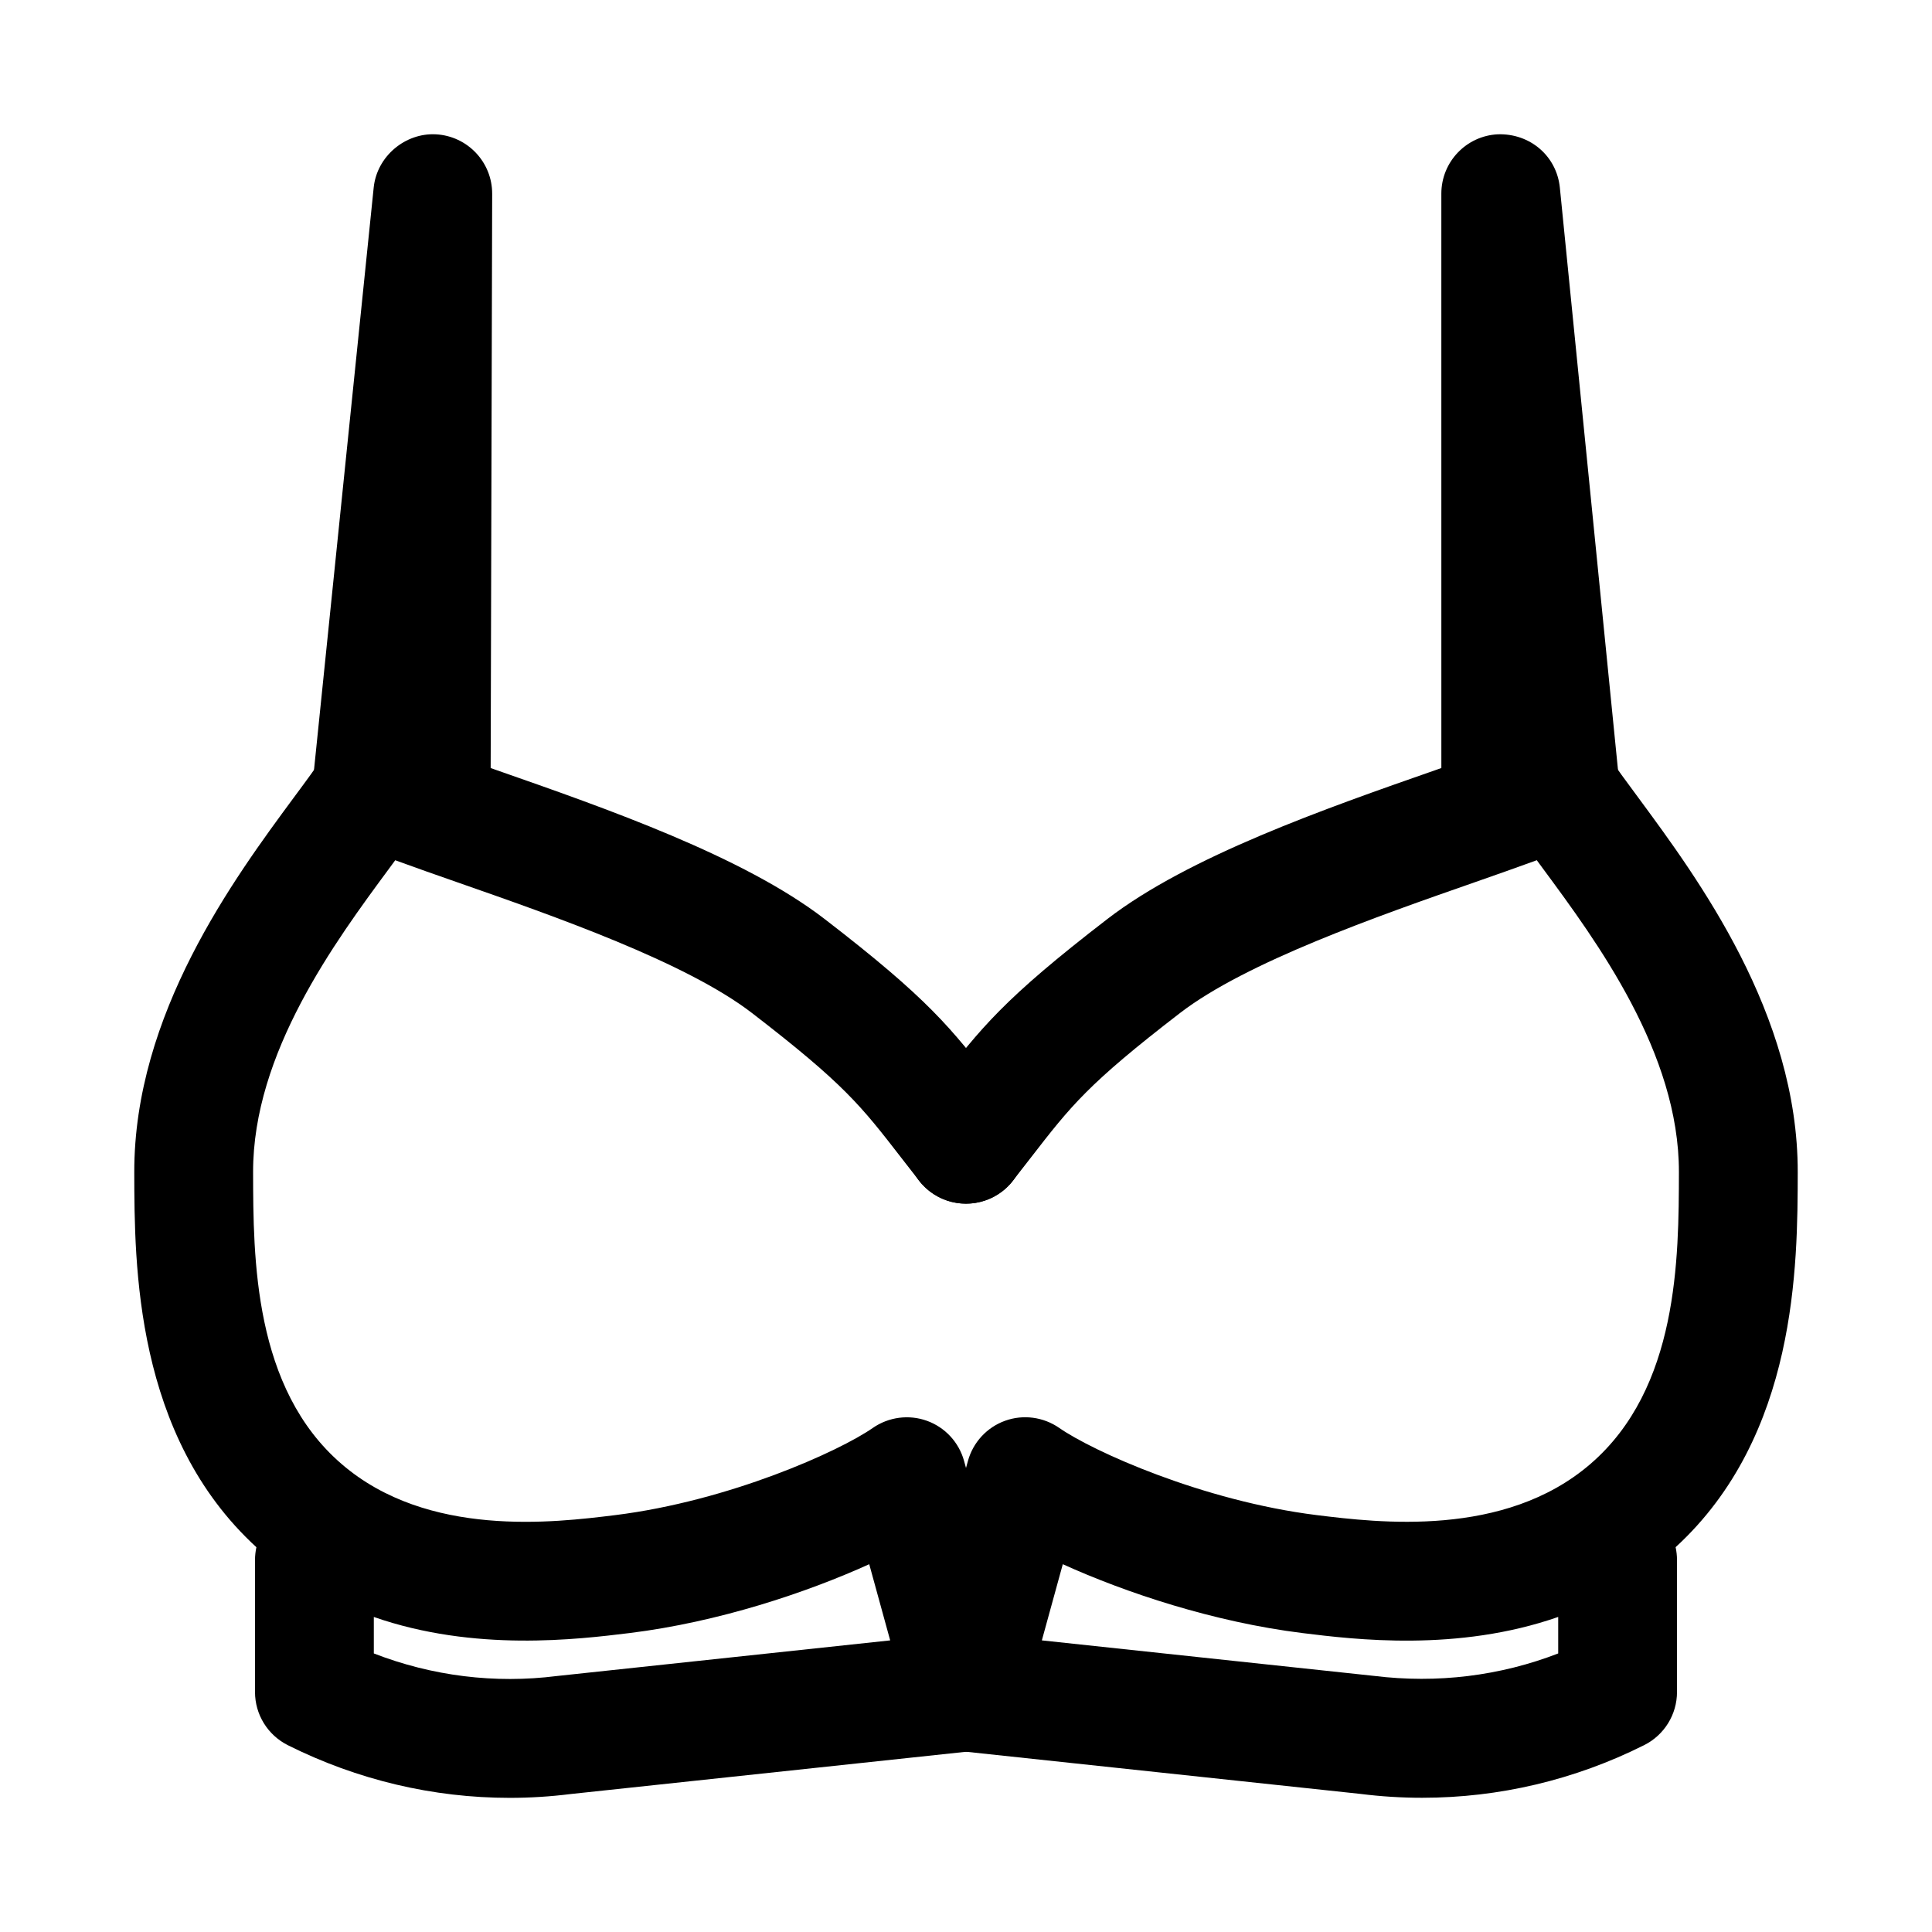
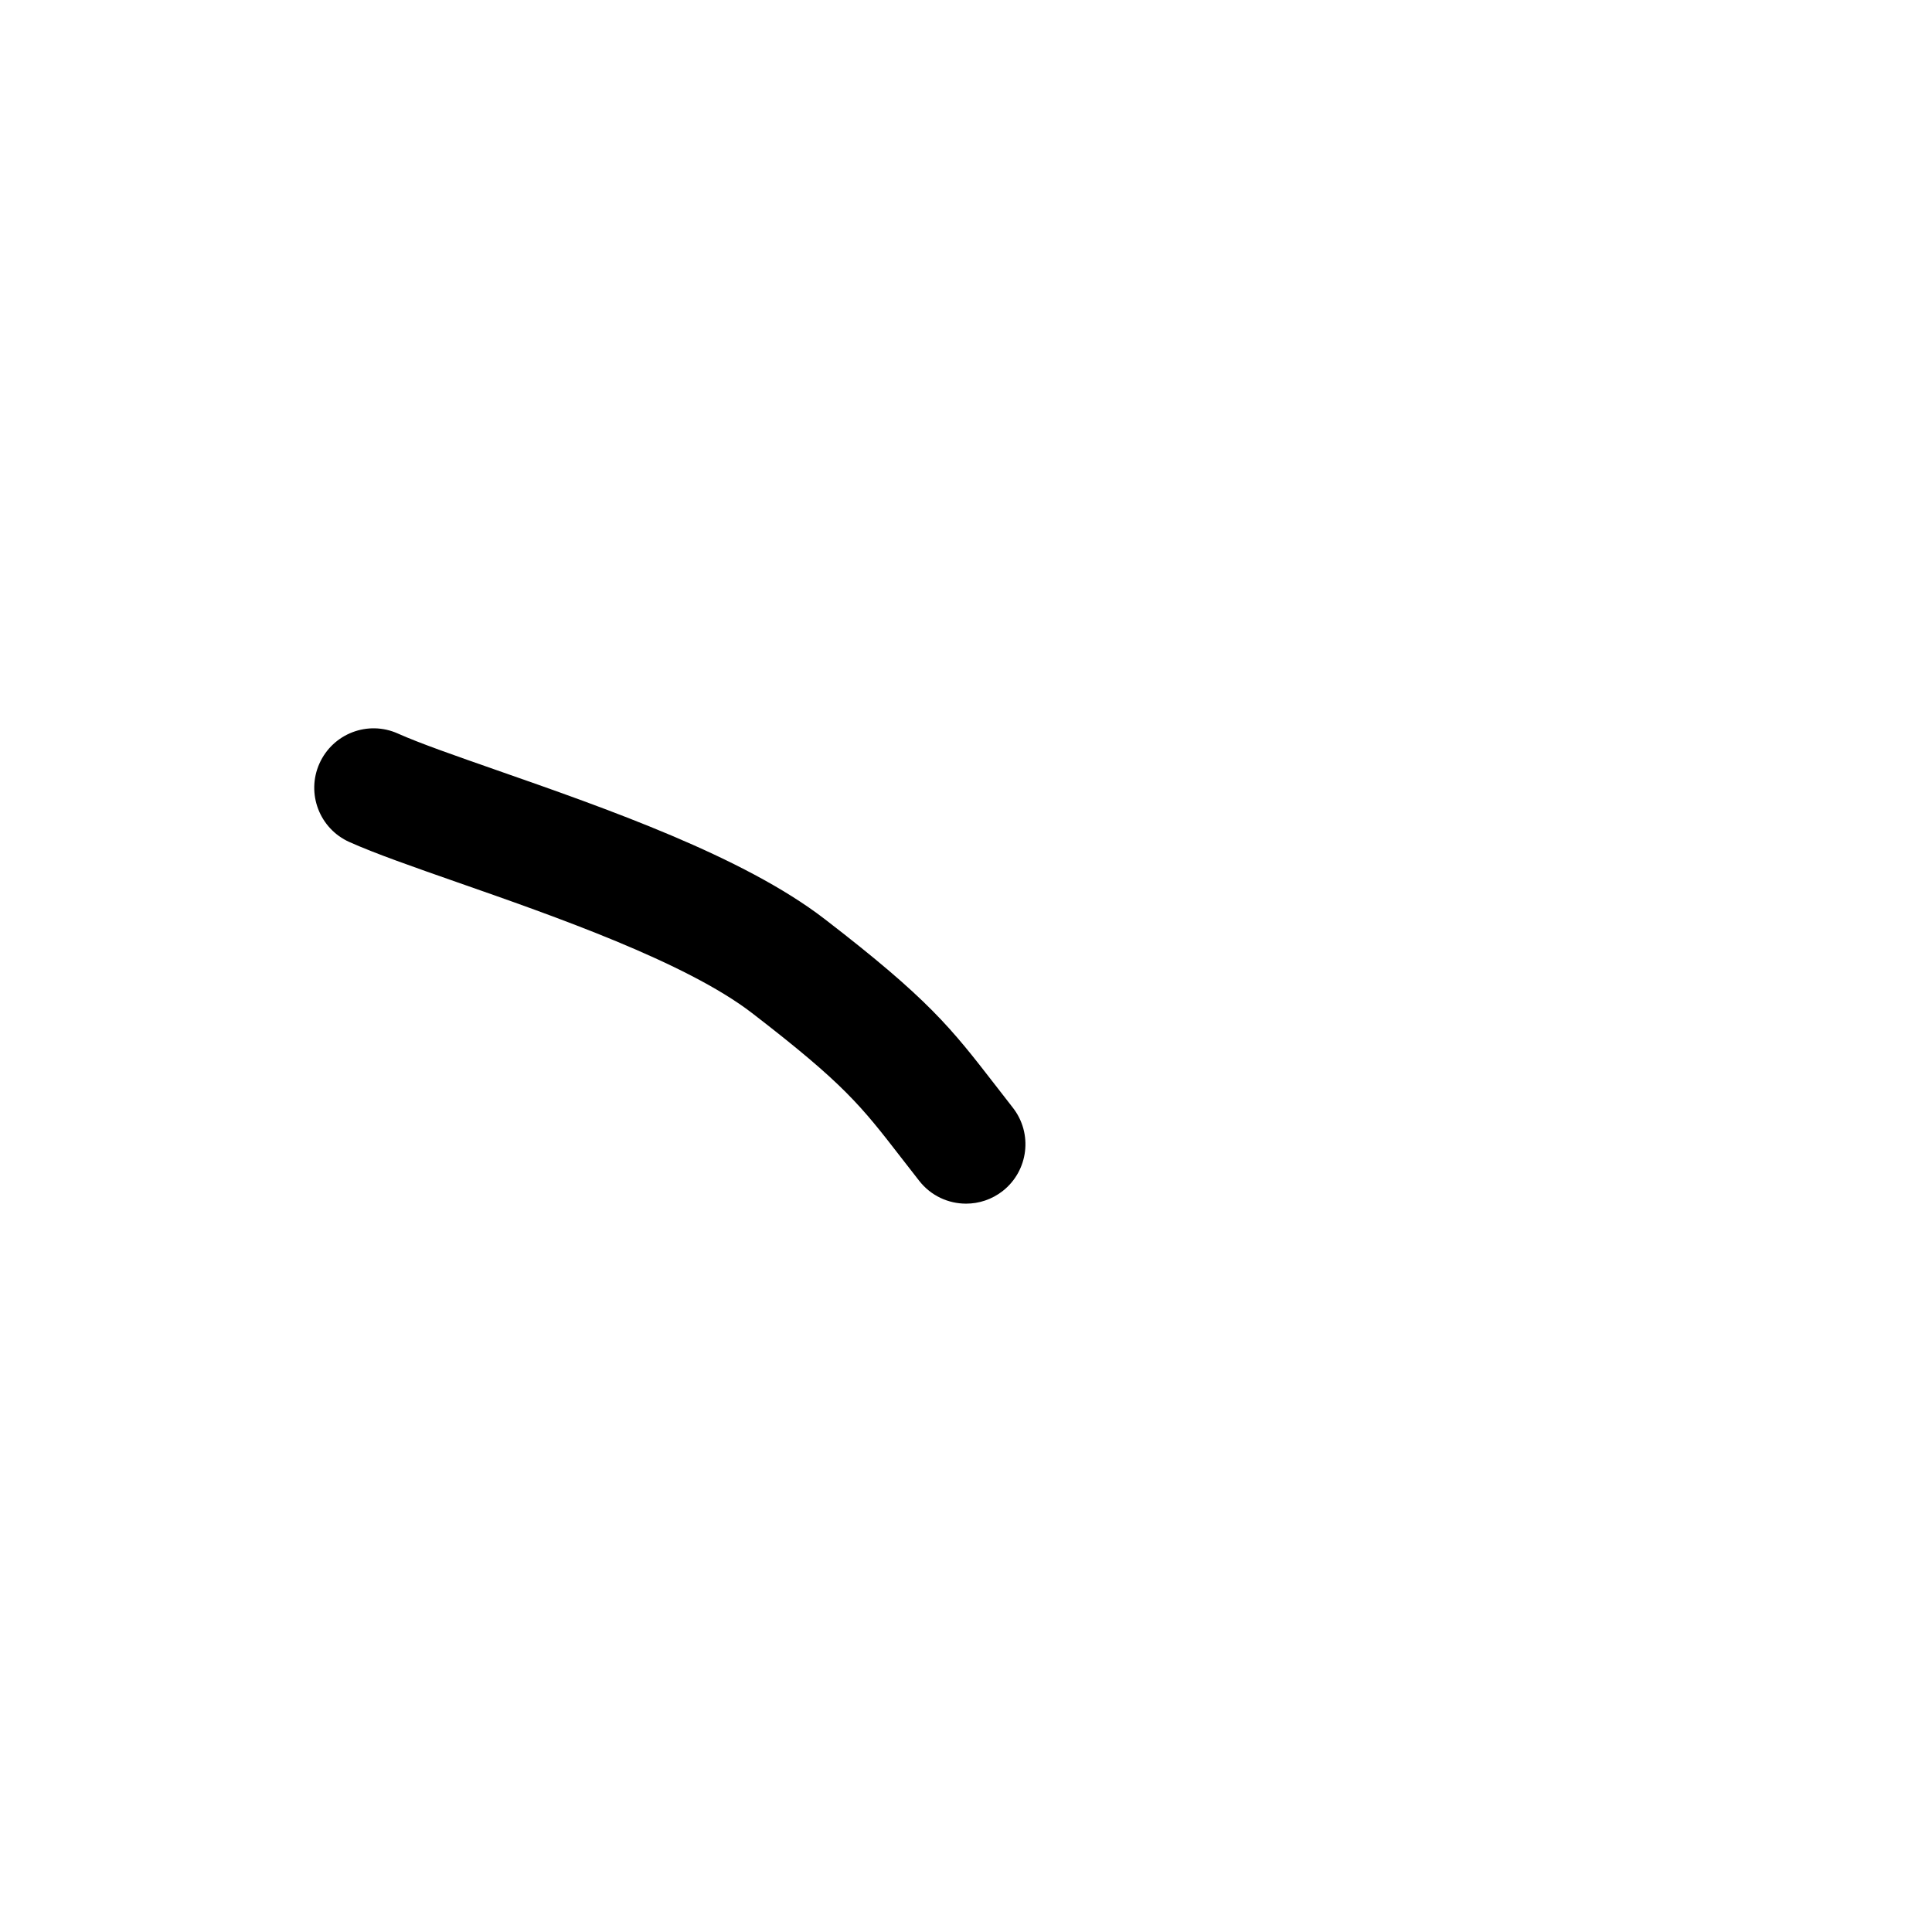
<svg xmlns="http://www.w3.org/2000/svg" fill="#000000" width="800px" height="800px" version="1.1" viewBox="144 144 512 512">
  <g>
    <path d="m400.01 462.98c-4.668 0-9.285-2.062-12.391-6.027l-4.773-6.133c-10.691-13.809-15.113-19.527-39.543-38.344-17.52-13.5-52.484-25.707-78.012-34.625-11.684-4.09-21.777-7.609-28.691-10.703-7.941-3.551-11.492-12.871-7.949-20.801 3.566-7.965 12.859-11.516 20.801-7.949 5.695 2.551 15.207 5.871 26.223 9.719 29.09 10.164 65.289 22.816 86.848 39.422 27.629 21.281 33.508 28.875 45.227 44.004l4.644 5.981c5.367 6.844 4.172 16.727-2.668 22.109-2.891 2.254-6.312 3.348-9.715 3.348z" />
-     <path d="m399.99 462.98c-3.406 0-6.828-1.09-9.711-3.352-6.844-5.383-8.035-15.266-2.668-22.109l4.644-5.981c11.715-15.129 17.598-22.727 45.227-44.004 21.555-16.605 57.758-29.258 86.848-39.422 11.016-3.844 20.527-7.164 26.223-9.719 7.887-3.519 17.234-0.016 20.801 7.949 3.543 7.934-0.008 17.25-7.949 20.801-6.91 3.09-17.004 6.609-28.691 10.703-25.531 8.918-60.492 21.125-78.012 34.625-24.43 18.82-28.852 24.539-39.543 38.344l-4.773 6.133c-3.109 3.969-7.731 6.031-12.395 6.031z" />
-     <path d="m279.06 620.45c-20.25 0-40.352-4.734-58.785-13.961-5.328-2.676-8.695-8.117-8.695-14.082v-34.965c0-1.168 0.129-2.305 0.367-3.414-32.234-29.562-32.316-74.797-32.363-99.32-0.086-41.973 26.453-77.906 42.305-99.383 3.199-4.32 5.949-8.012 7.84-10.992 4.676-7.348 14.422-9.5 21.734-4.844 7.34 4.66 9.508 14.391 4.852 21.727-2.215 3.477-5.383 7.793-9.094 12.824-14.422 19.52-36.211 49.023-36.148 80.605 0.047 22.801 0.105 57.242 23.477 77.352 22.816 19.648 56.324 15.516 72.441 13.531 30.227-3.75 59.402-16.898 68.312-23.109 4.207-2.922 9.578-3.613 14.352-1.891 4.812 1.738 8.473 5.703 9.832 10.625l15.699 57.07c1.223 4.457 0.43 9.223-2.168 13.039-2.606 3.828-6.75 6.305-11.34 6.797l-106.45 11.379c-5.383 0.676-10.785 1.012-16.168 1.012zm-35.992-38.27c15.422 5.981 32.027 8.07 48.523 5.981l88.316-9.441-5.551-20.188c-16.719 7.578-39.977 15.328-63.43 18.234-13.871 1.695-41.16 5.062-67.859-4.254z" />
-     <path d="m520.91 620.43c-5.465 0-10.938-0.34-16.422-1.031l-106.16-11.348c-4.59-0.492-8.734-2.969-11.34-6.797-2.598-3.812-3.391-8.578-2.168-13.039l15.699-57.07c1.359-4.922 5.019-8.887 9.832-10.625 4.797-1.738 10.156-1.016 14.352 1.891 8.91 6.211 38.082 19.355 68.25 23.109 16.176 1.984 49.684 6.121 72.5-13.531 23.371-20.109 23.434-54.551 23.477-77.352 0.062-31.582-21.727-61.086-36.148-80.609-3.711-5.027-6.879-9.348-9.094-12.824-4.66-7.332-2.492-17.066 4.852-21.727 7.312-4.66 17.059-2.508 21.734 4.844 1.891 2.984 4.644 6.672 7.84 10.992 15.852 21.48 42.391 57.41 42.305 99.383-0.047 24.523-0.129 69.758-32.363 99.324 0.238 1.105 0.367 2.246 0.367 3.414v34.961c0 5.965-3.367 11.406-8.695 14.082-18.398 9.219-38.461 13.953-58.812 13.953zm-100.81-41.711 88.031 9.41c16.75 2.062 33.395 0.016 48.809-5.949v-9.672c-26.691 9.316-53.957 5.981-67.773 4.273-23.516-2.922-46.785-10.668-63.516-18.25z" />
-     <path d="m242.57 368.51c-0.531 0-1.078-0.031-1.621-0.078-8.648-0.891-14.945-8.625-14.055-17.266l16.137-157.44c0.852-8.363 8.418-14.559 16.48-14.129 8.379 0.445 14.945 7.379 14.922 15.777l-0.414 157.44c-0.023 8.668-7.066 15.695-15.746 15.695h-0.039c-2.852 0-5.519-0.77-7.828-2.106-2.316 1.352-5.008 2.106-7.836 2.106z" />
-     <path d="m557.42 368.51c-2.836 0-5.519-0.754-7.84-2.106-2.312 1.336-5.004 2.106-7.863 2.106-8.695 0-15.742-7.043-15.742-15.742l-0.004-157.45c0-8.395 6.582-15.312 14.961-15.727 8.602-0.277 15.621 5.812 16.449 14.16l15.719 157.44c0.859 8.656-5.449 16.375-14.105 17.234-0.527 0.047-1.051 0.078-1.574 0.078z" />
  </g>
</svg>